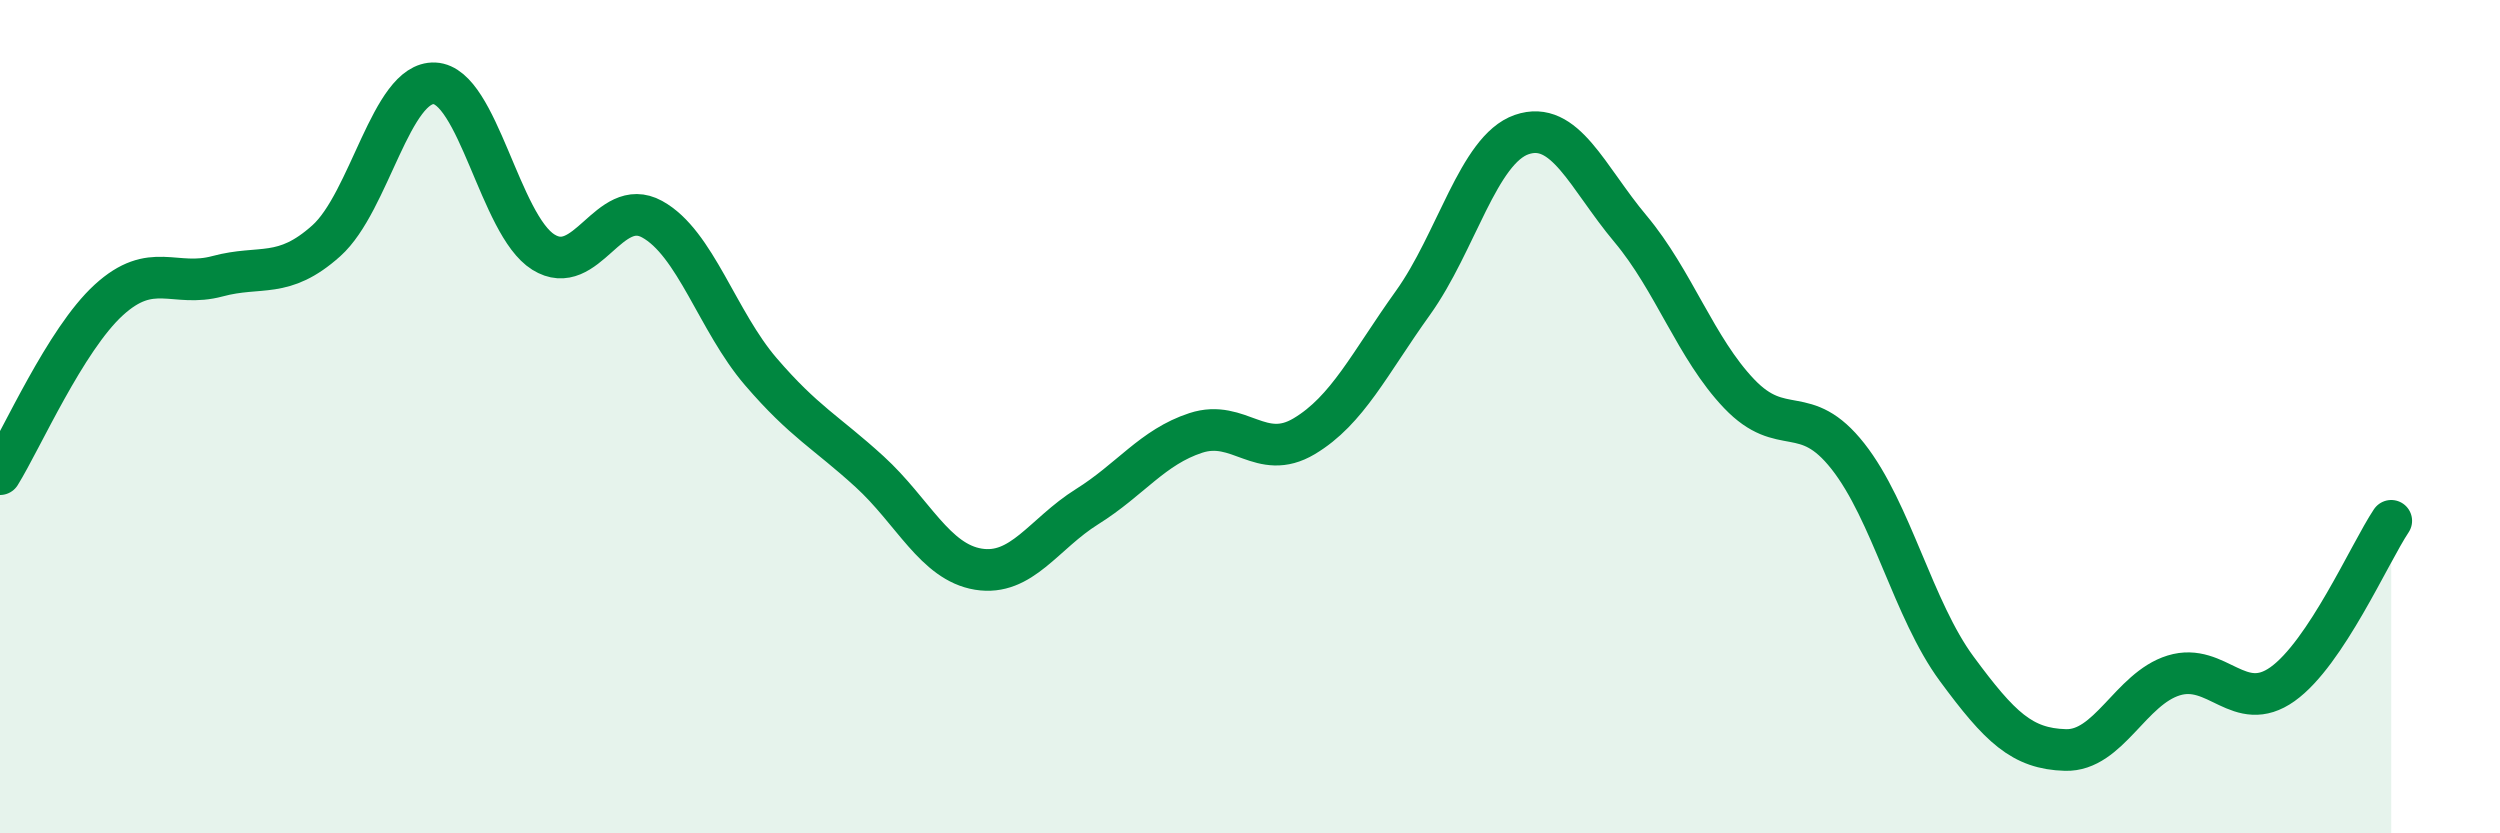
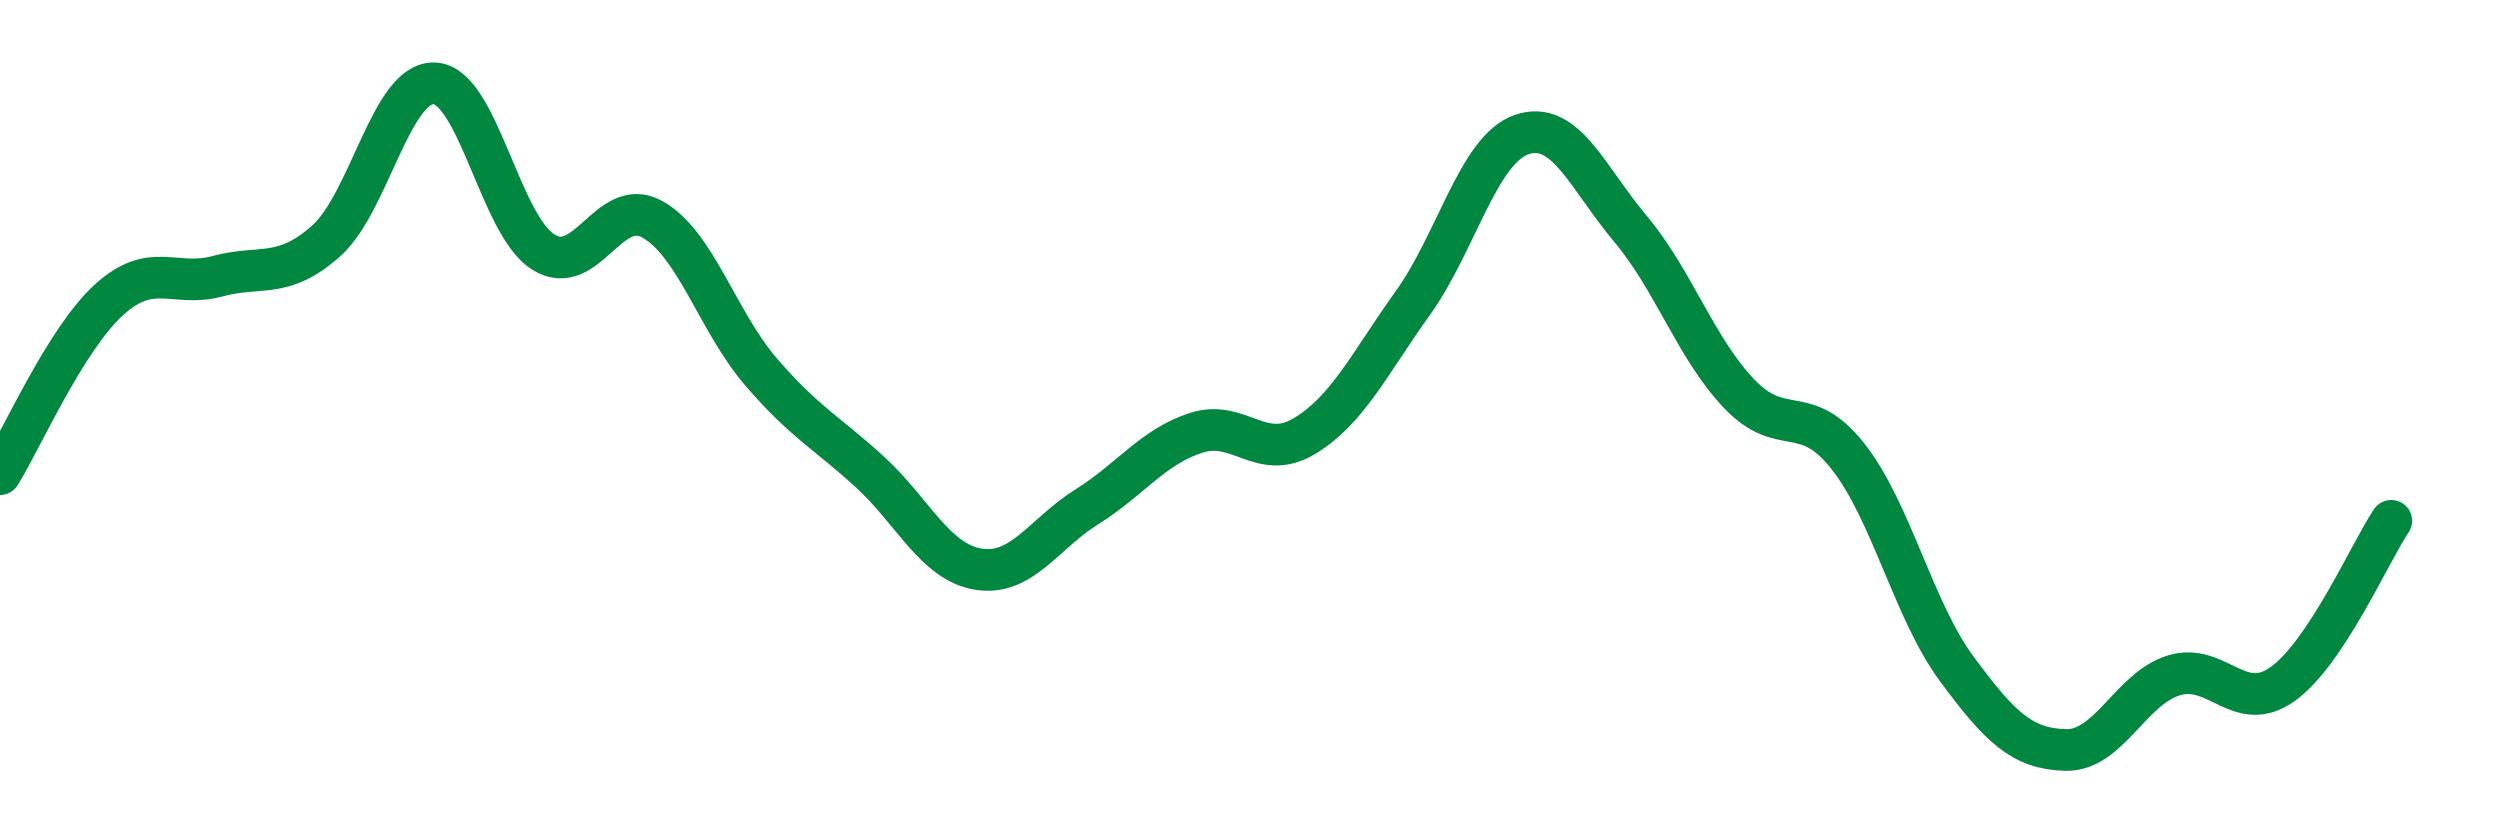
<svg xmlns="http://www.w3.org/2000/svg" width="60" height="20" viewBox="0 0 60 20">
-   <path d="M 0,11.38 C 0.52,10.54 1.57,8.15 2.61,7.2 C 3.65,6.25 4.18,6.91 5.22,6.63 C 6.26,6.35 6.79,6.71 7.83,5.78 C 8.87,4.85 9.39,1.95 10.43,2 C 11.47,2.05 12,5.4 13.04,6.05 C 14.08,6.7 14.61,4.69 15.65,5.26 C 16.69,5.83 17.22,7.71 18.26,8.92 C 19.3,10.13 19.83,10.37 20.87,11.32 C 21.91,12.27 22.44,13.49 23.48,13.66 C 24.52,13.83 25.05,12.81 26.09,12.16 C 27.13,11.51 27.66,10.73 28.7,10.39 C 29.74,10.05 30.26,11.09 31.3,10.47 C 32.34,9.85 32.87,8.72 33.91,7.27 C 34.95,5.82 35.48,3.59 36.52,3.23 C 37.56,2.87 38.09,4.25 39.13,5.49 C 40.17,6.73 40.7,8.36 41.74,9.45 C 42.78,10.54 43.31,9.63 44.35,10.95 C 45.39,12.27 45.92,14.64 46.96,16.05 C 48,17.46 48.53,17.97 49.57,18 C 50.61,18.03 51.13,16.53 52.17,16.21 C 53.21,15.89 53.74,17.16 54.78,16.42 C 55.82,15.68 56.87,13.28 57.39,12.5L57.39 20L0 20Z" fill="#008740" opacity="0.1" stroke-linecap="round" stroke-linejoin="round" />
  <path d="M 0,11.38 C 0.52,10.54 1.57,8.15 2.61,7.2 C 3.65,6.25 4.18,6.91 5.22,6.63 C 6.26,6.35 6.79,6.71 7.83,5.78 C 8.87,4.85 9.39,1.95 10.43,2 C 11.47,2.05 12,5.4 13.04,6.05 C 14.08,6.7 14.61,4.69 15.65,5.26 C 16.69,5.83 17.22,7.71 18.26,8.92 C 19.3,10.13 19.83,10.37 20.87,11.32 C 21.91,12.27 22.44,13.49 23.48,13.66 C 24.52,13.83 25.05,12.81 26.09,12.16 C 27.13,11.51 27.66,10.73 28.7,10.39 C 29.74,10.05 30.26,11.09 31.3,10.47 C 32.34,9.85 32.87,8.72 33.91,7.27 C 34.95,5.82 35.48,3.59 36.52,3.23 C 37.56,2.87 38.09,4.25 39.13,5.49 C 40.17,6.73 40.7,8.36 41.74,9.45 C 42.78,10.54 43.31,9.63 44.35,10.95 C 45.39,12.27 45.92,14.64 46.96,16.05 C 48,17.46 48.53,17.97 49.57,18 C 50.61,18.03 51.13,16.53 52.17,16.21 C 53.21,15.89 53.74,17.16 54.78,16.42 C 55.82,15.68 56.87,13.28 57.39,12.5" stroke="#008740" stroke-width="1" fill="none" stroke-linecap="round" stroke-linejoin="round" />
</svg>